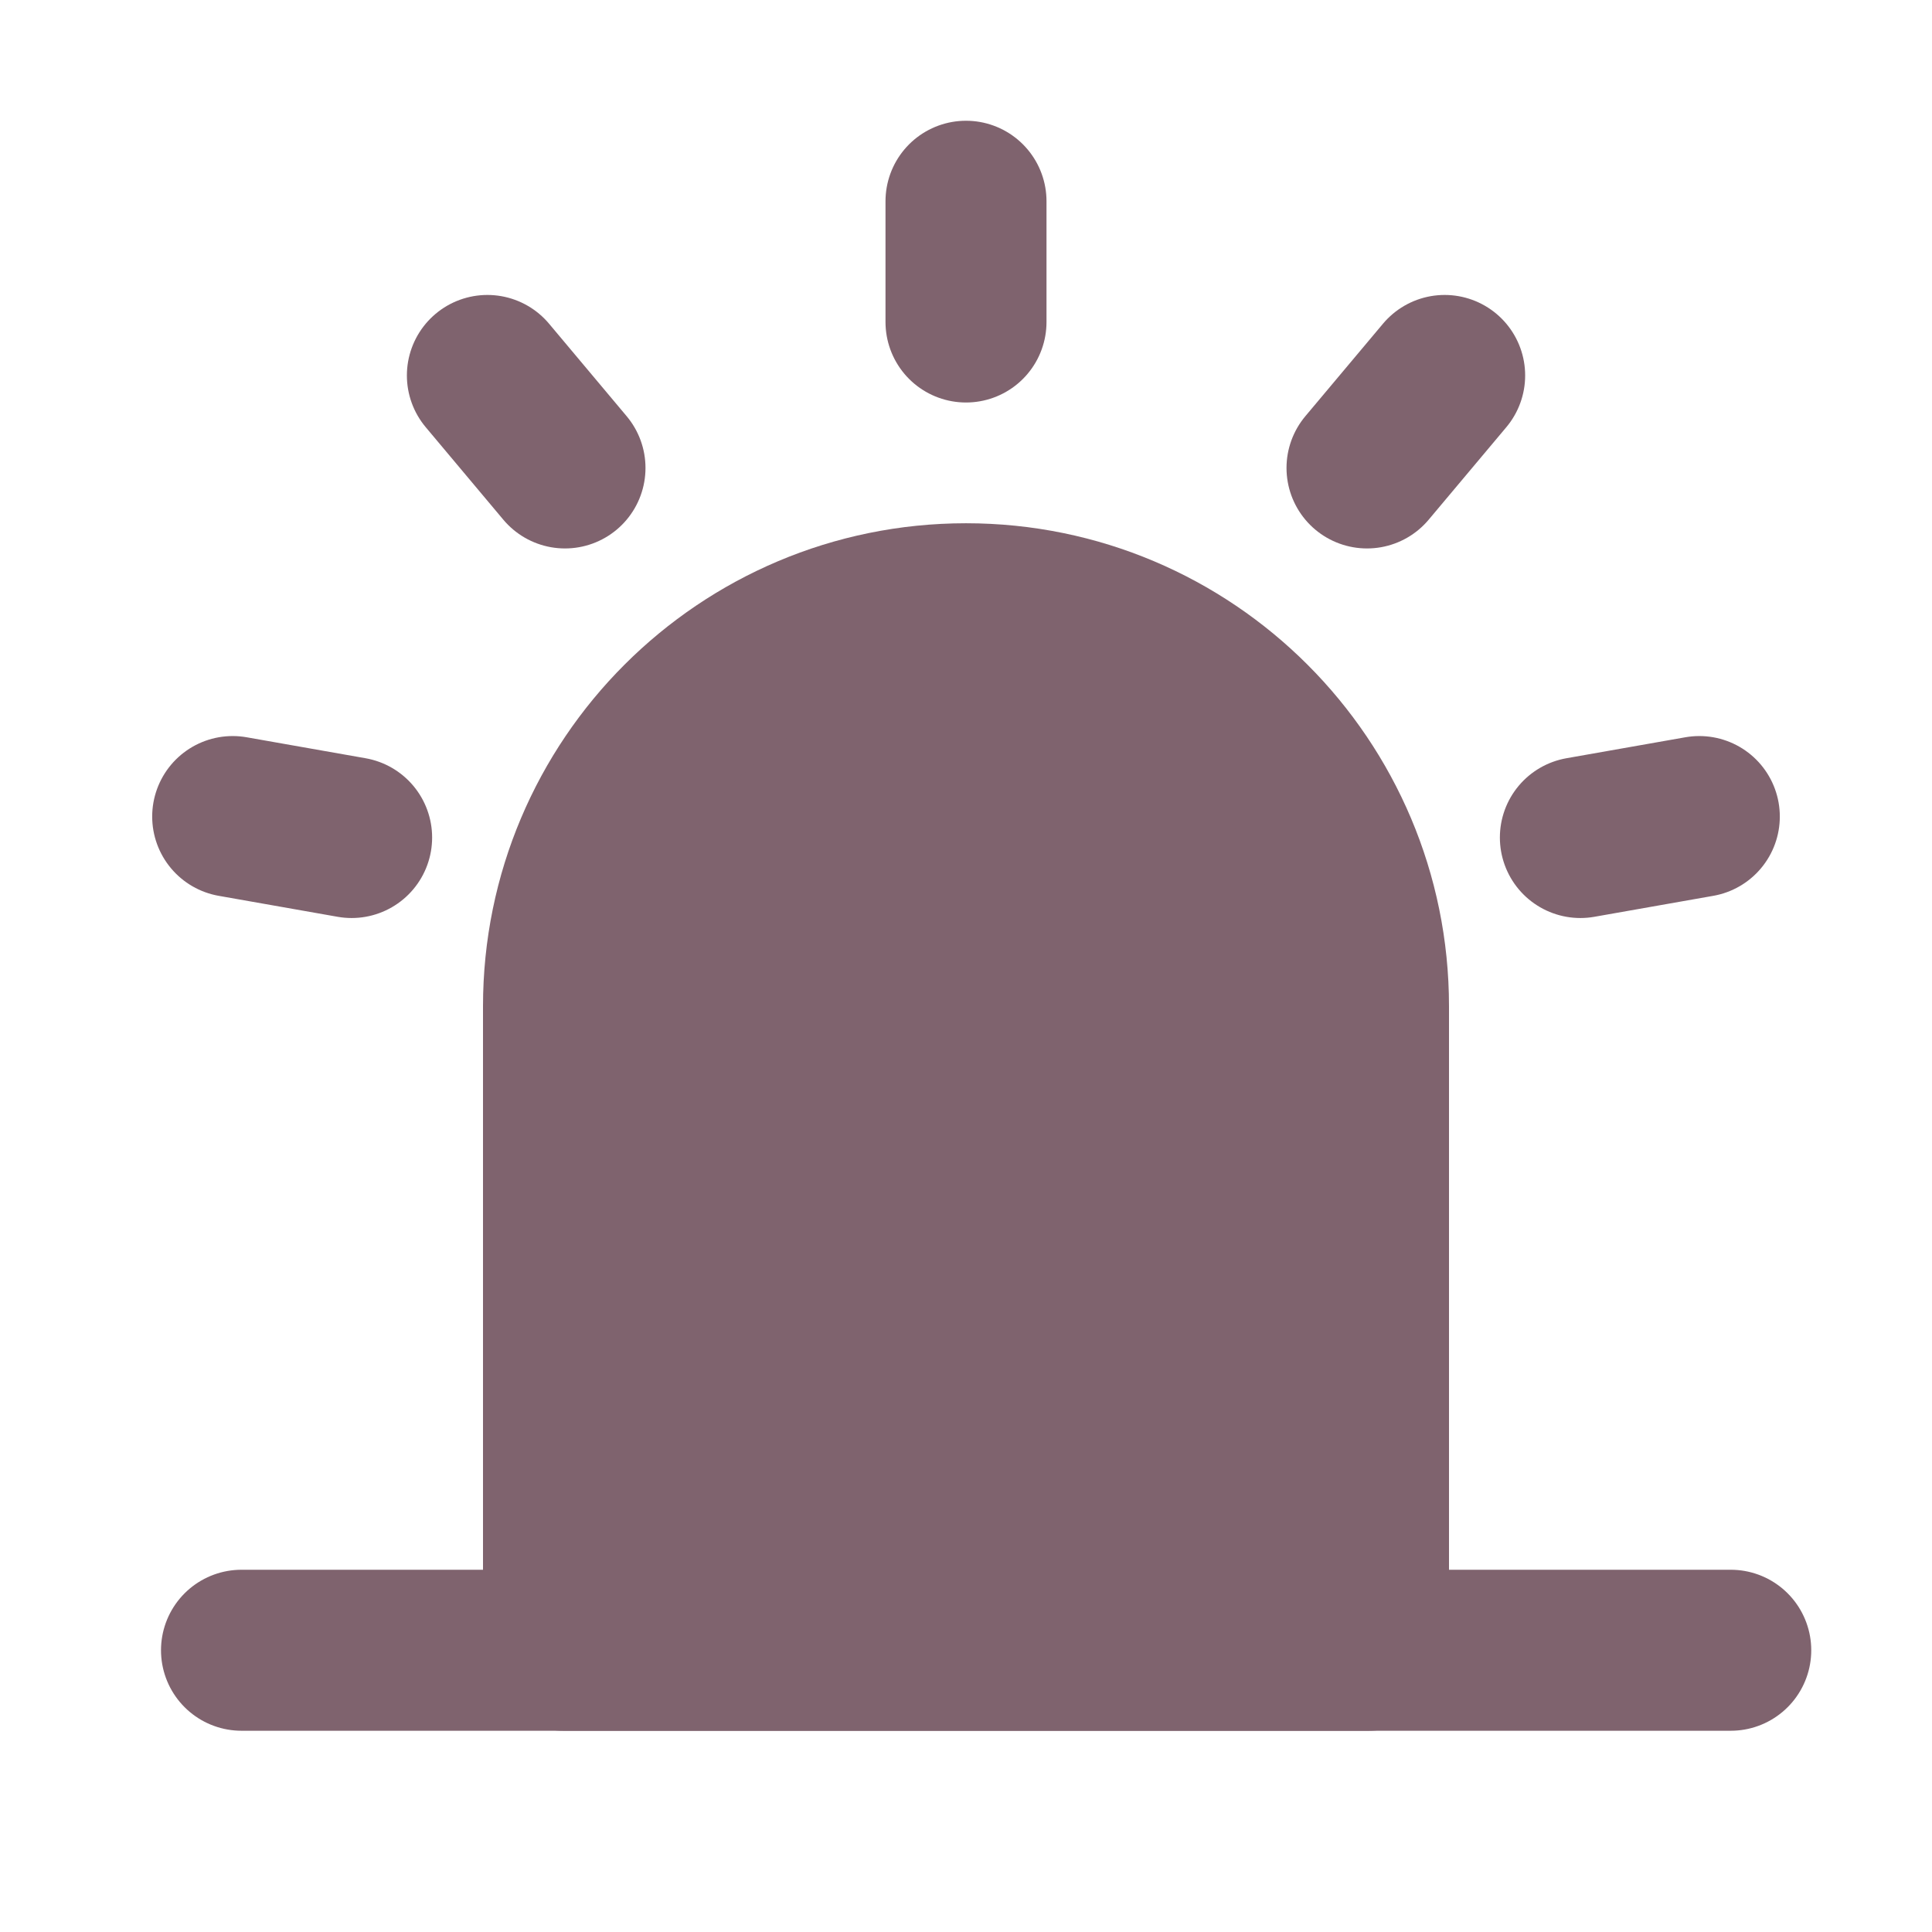
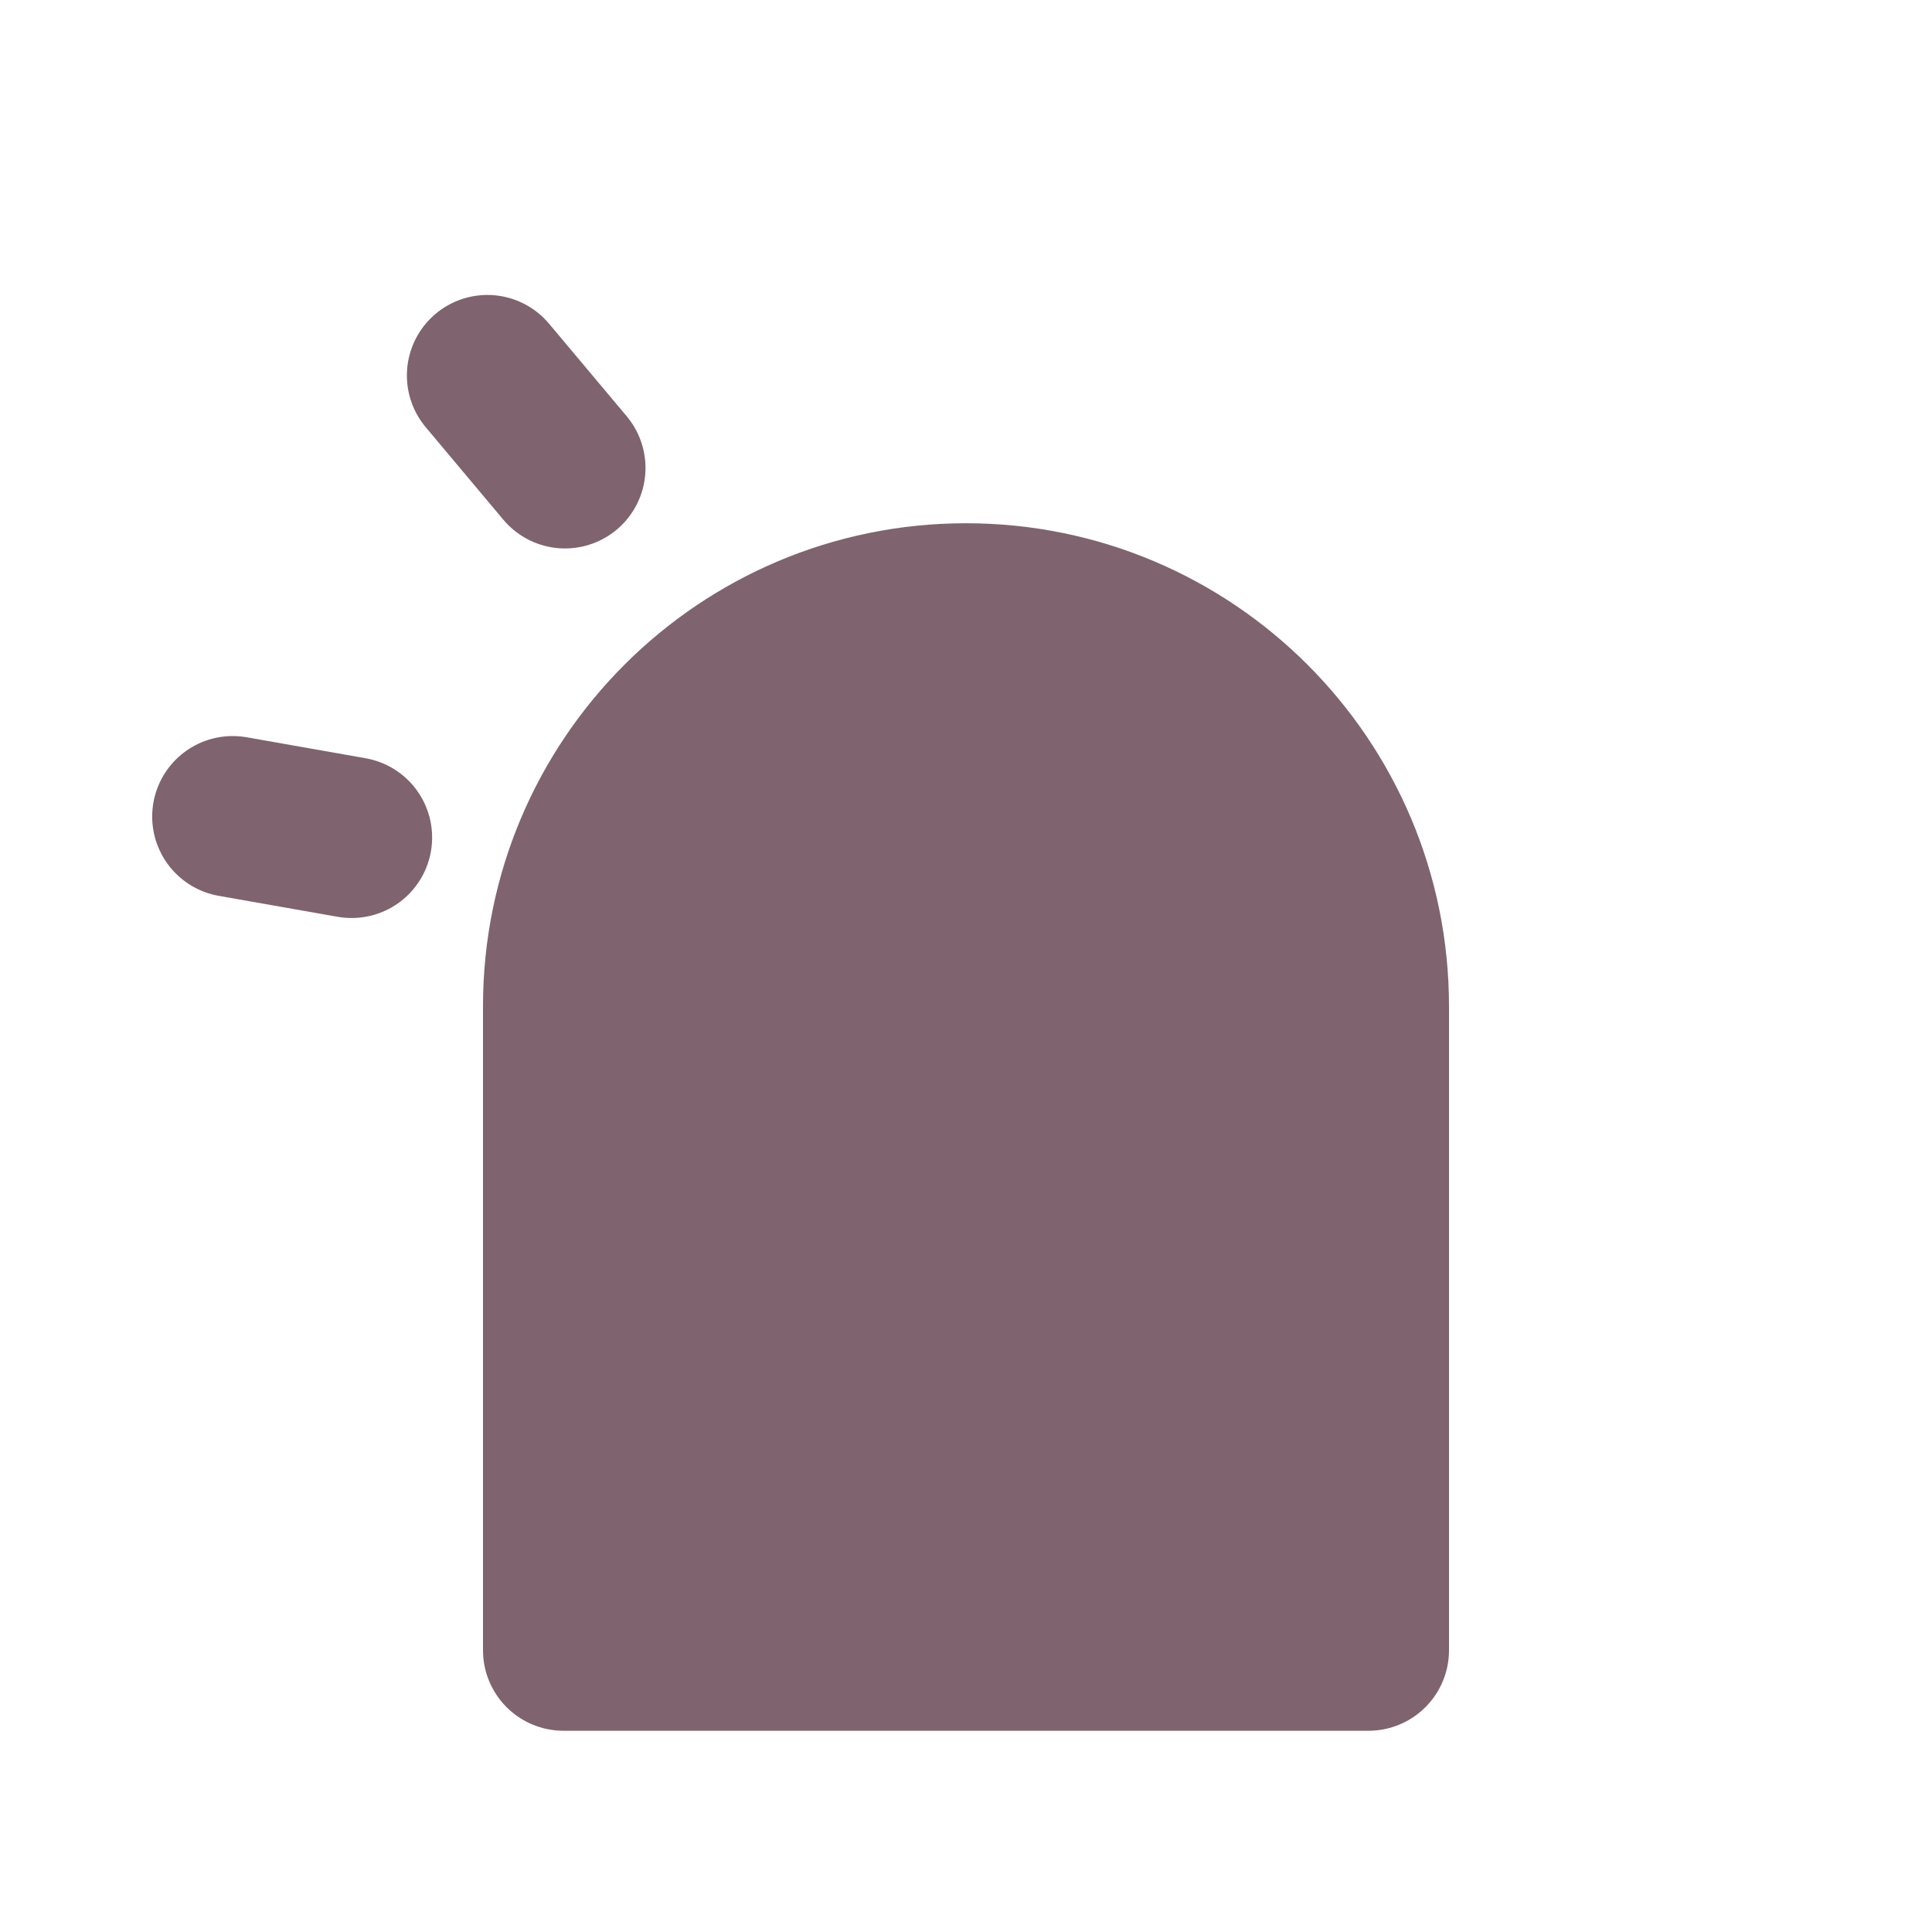
<svg xmlns="http://www.w3.org/2000/svg" width="64" height="64" viewBox="0 0 48 48">
  <g fill="none" stroke="#7F636E" stroke-linejoin="round" stroke-width="4">
-     <path fill="#7F636E" d="M14 25C14 19.477 18.477 15 24 15C29.523 15 34 19.477 34 25V41H14V25Z" />
-     <path stroke-linecap="round" d="M24 5V8" />
-     <path stroke-linecap="round" d="M35.892 9.328L33.963 11.626" />
-     <path stroke-linecap="round" d="M42.219 20.287L39.264 20.808" />
+     <path fill="#7F636E" d="M14 25C14 19.477 18.477 15 24 15C29.523 15 34 19.477 34 25V41H14V25" />
    <path stroke-linecap="round" d="M5.781 20.287L8.736 20.808" />
    <path stroke-linecap="round" d="M12.109 9.328L14.037 11.626" />
-     <path stroke-linecap="round" d="M6 41H43" />
  </g>
</svg>